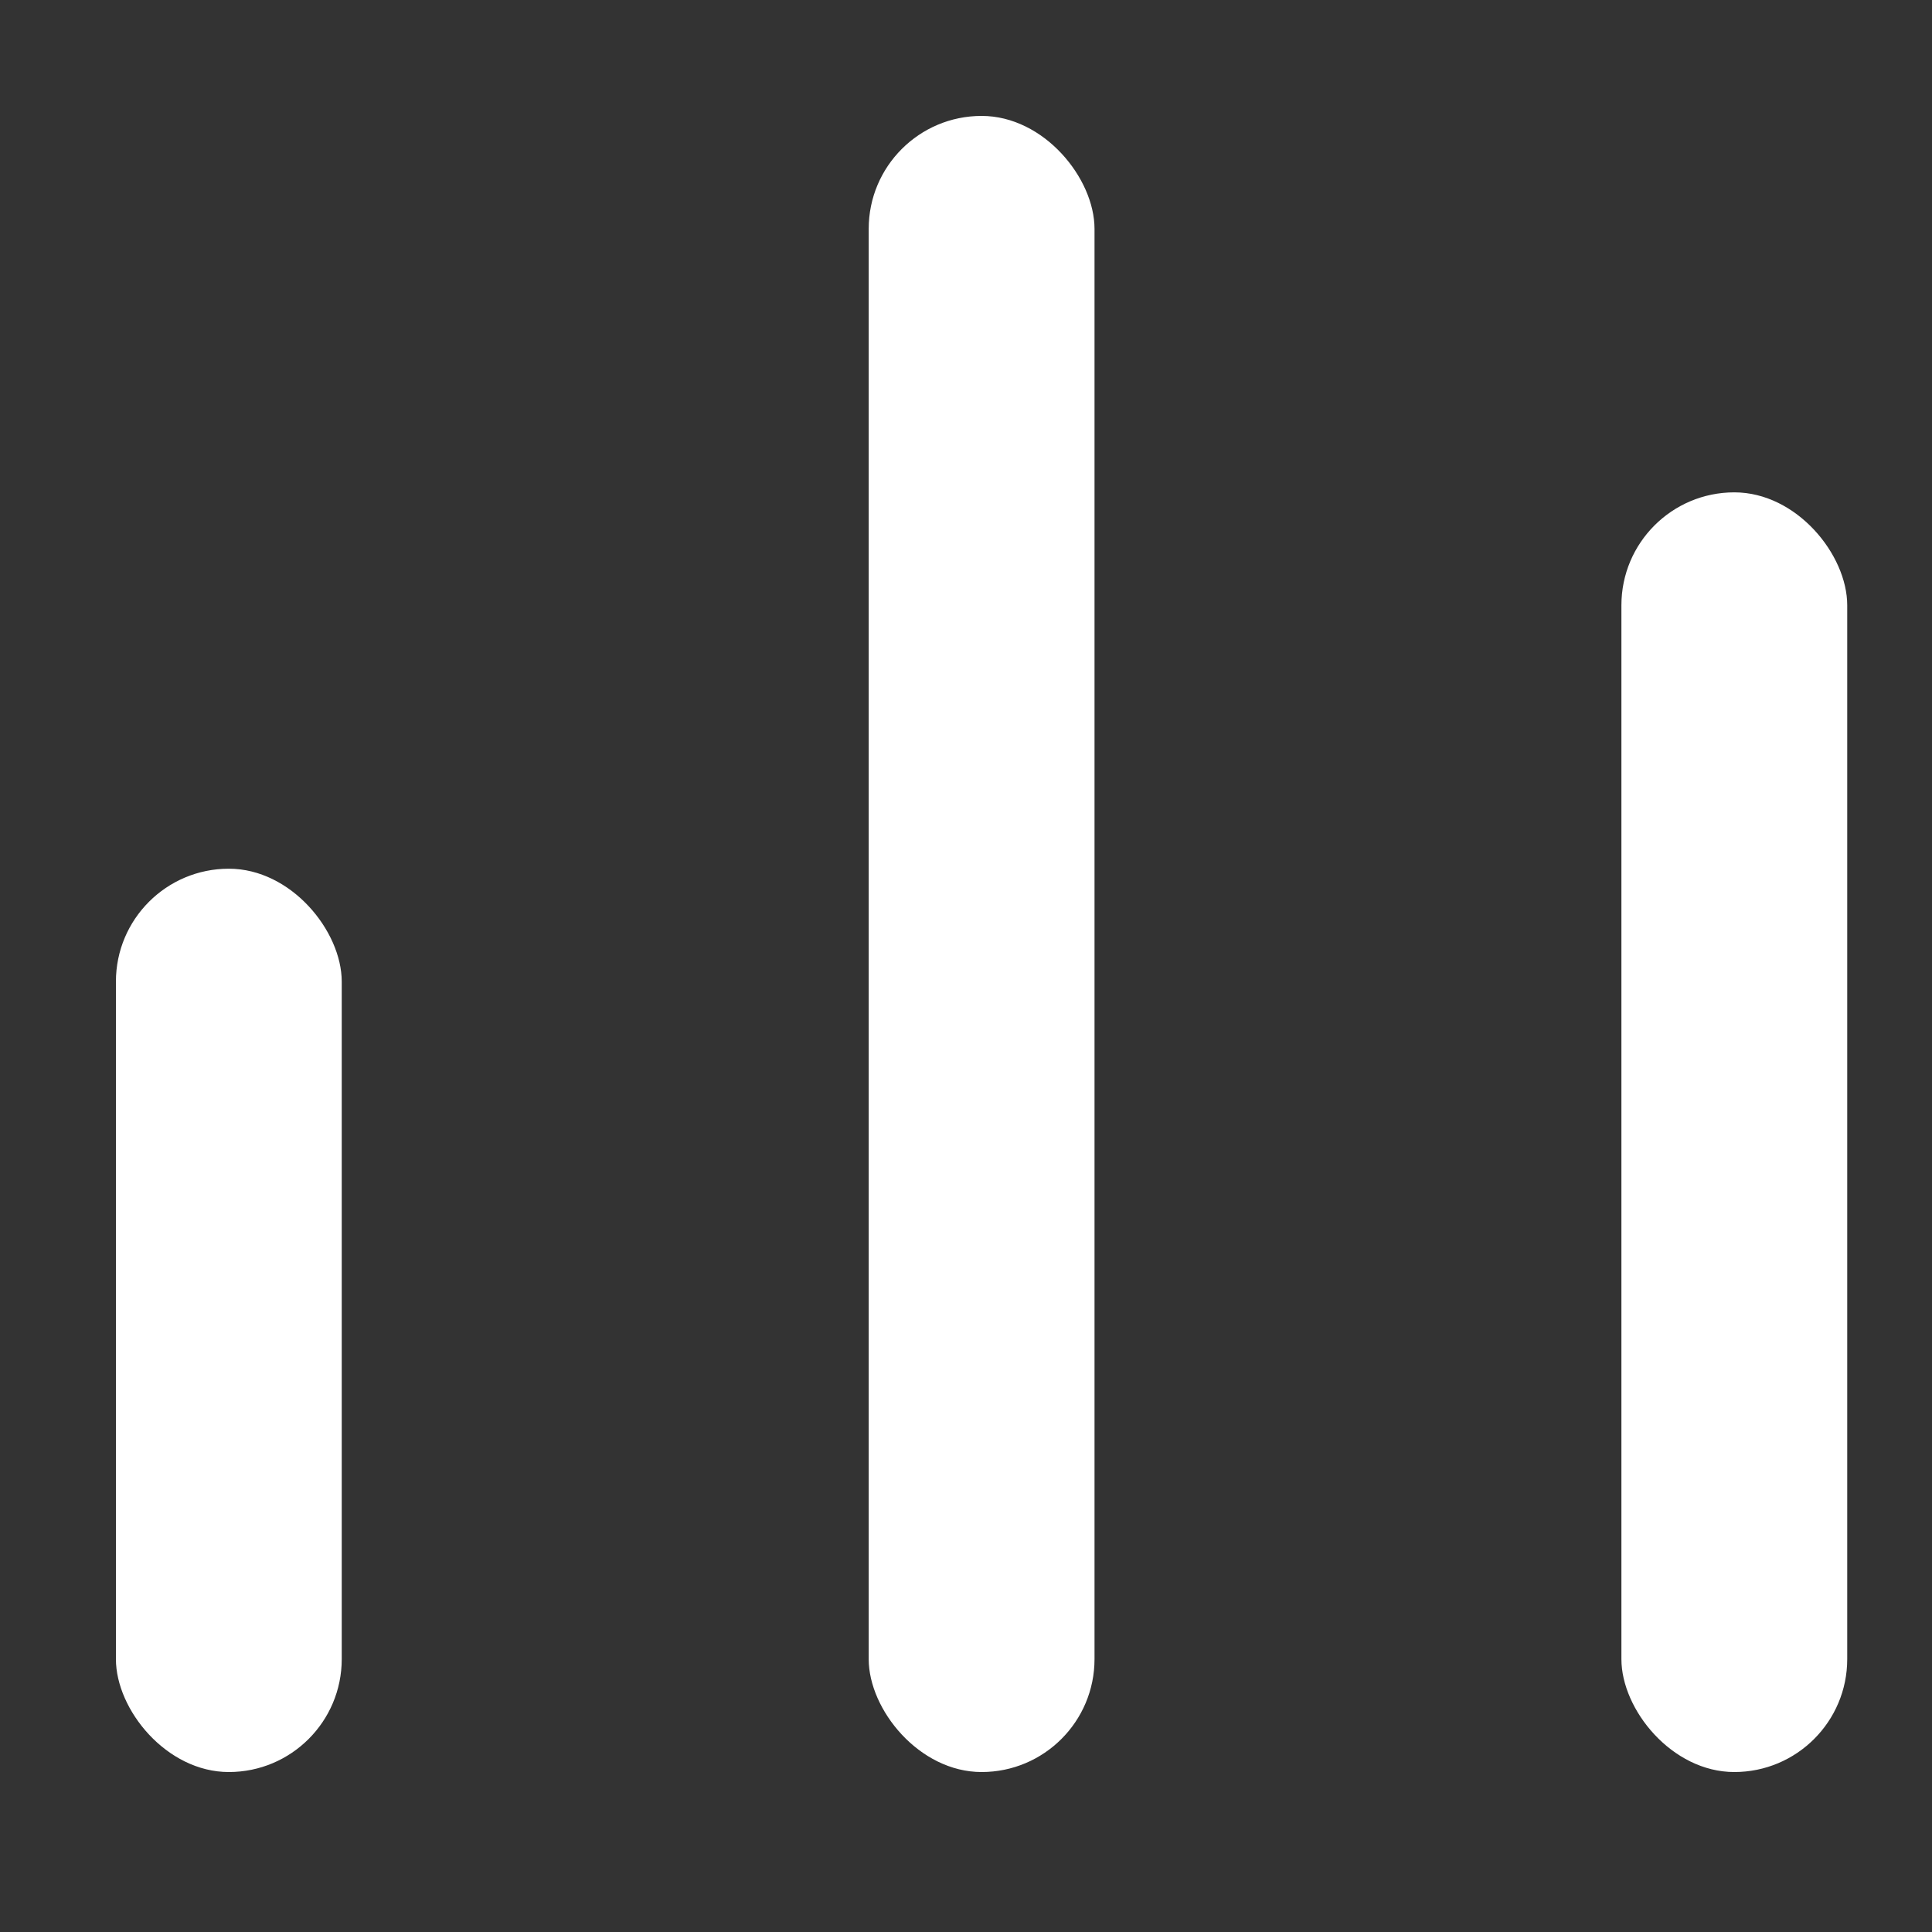
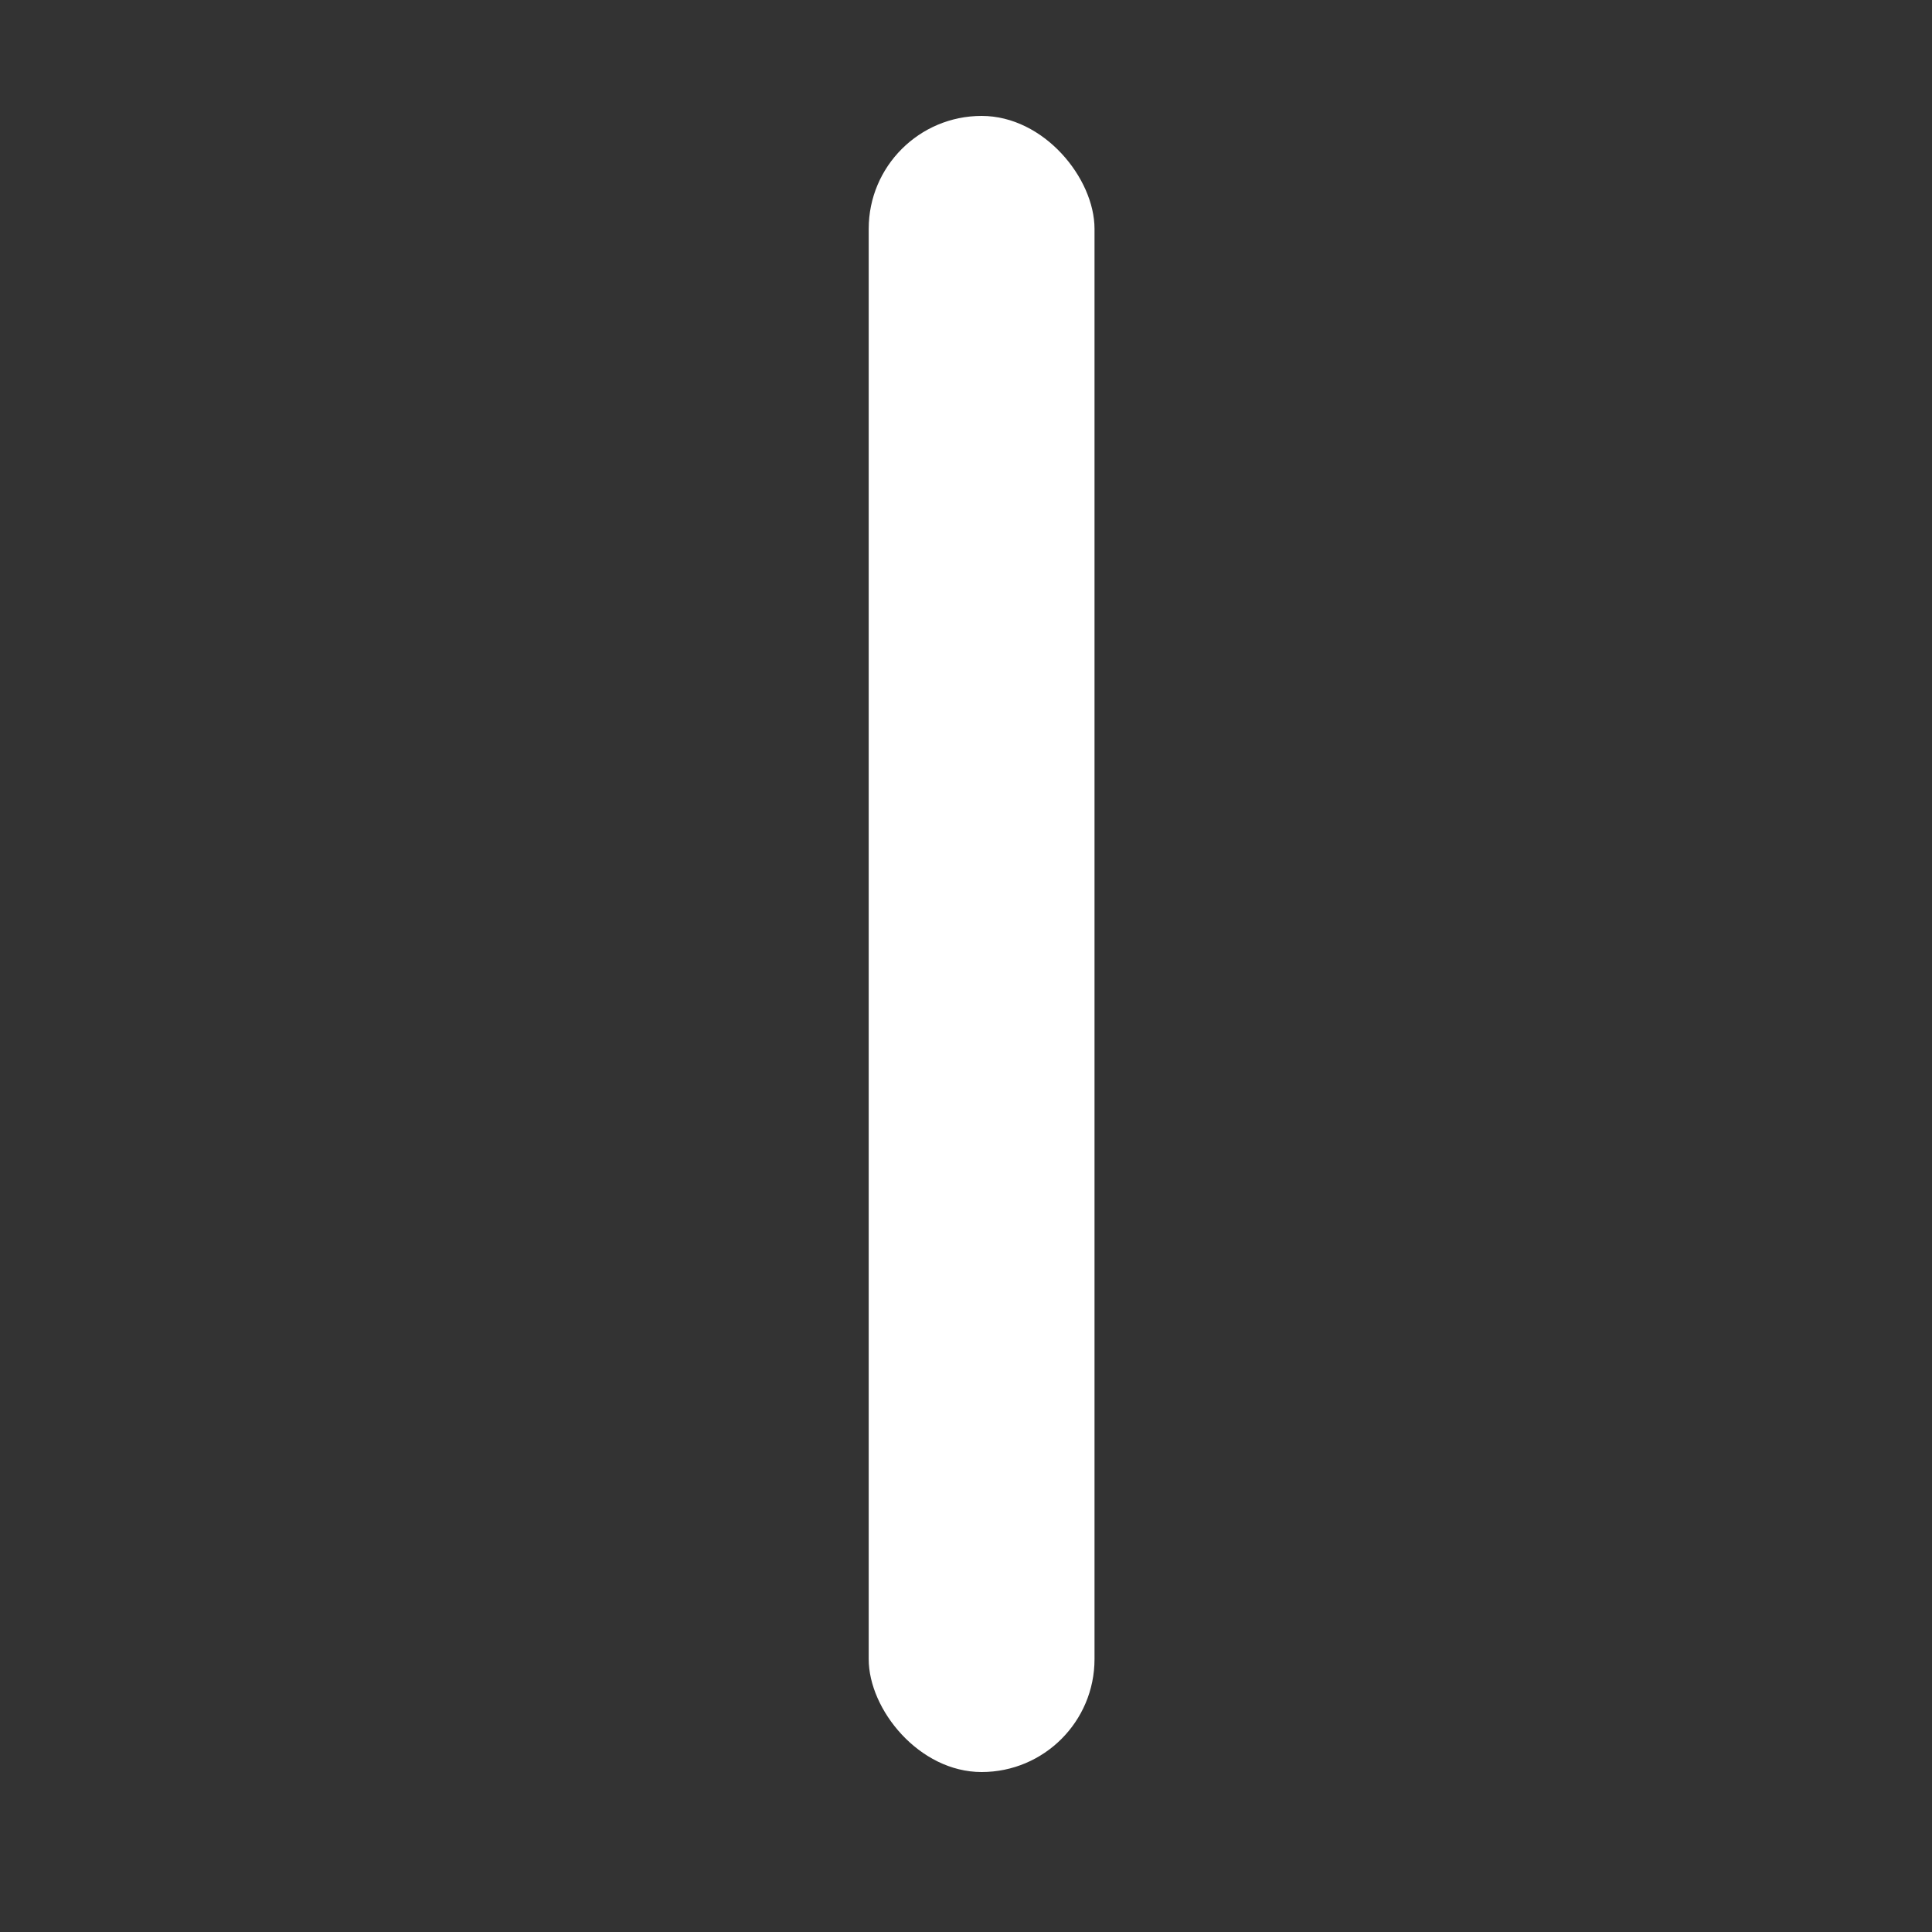
<svg xmlns="http://www.w3.org/2000/svg" width="25" height="25" viewBox="0 0 25 25" fill="none">
  <rect x="0" y="0" width="25" height="25" fill="#333333" stroke="none" />
-   <rect x="1.5" y="11.241" width="2.922" height="11.689" rx="1.461" fill="white" />
-   <rect x="20.981" y="6.371" width="2.922" height="16.559" rx="1.461" fill="white" />
  <rect x="11.241" y="1.5" width="2.922" height="21.43" rx="1.461" fill="white" />
</svg>